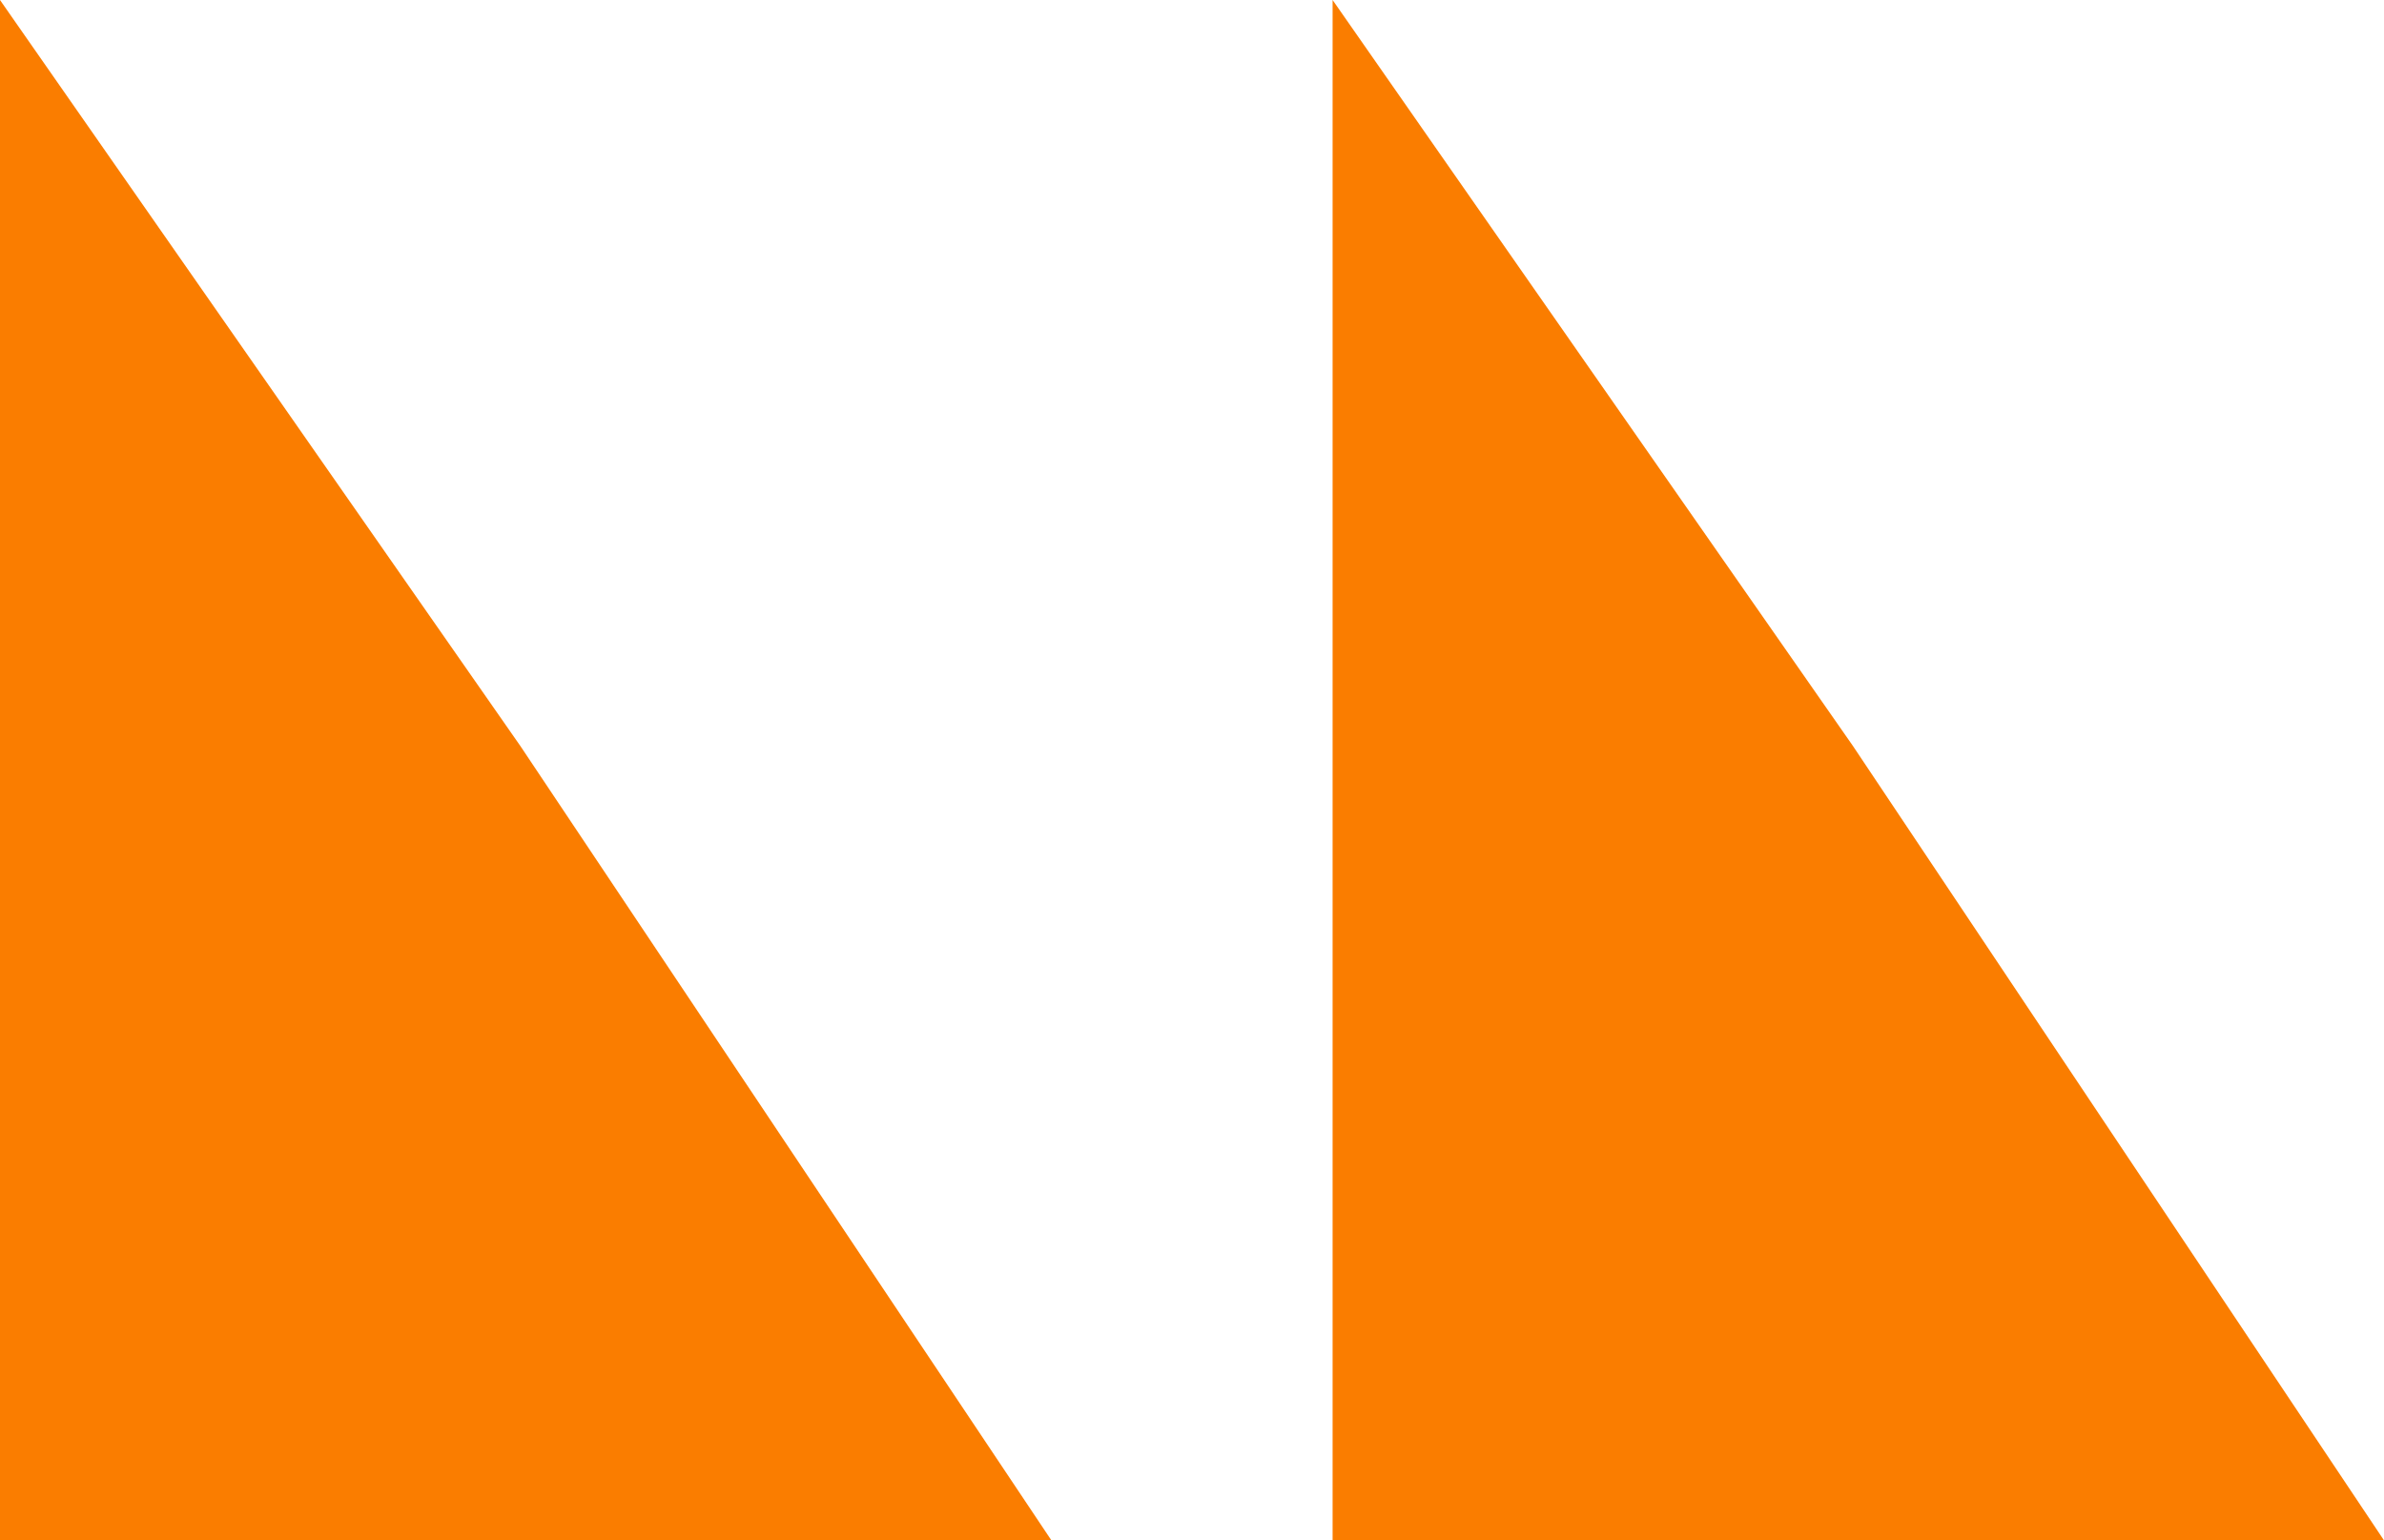
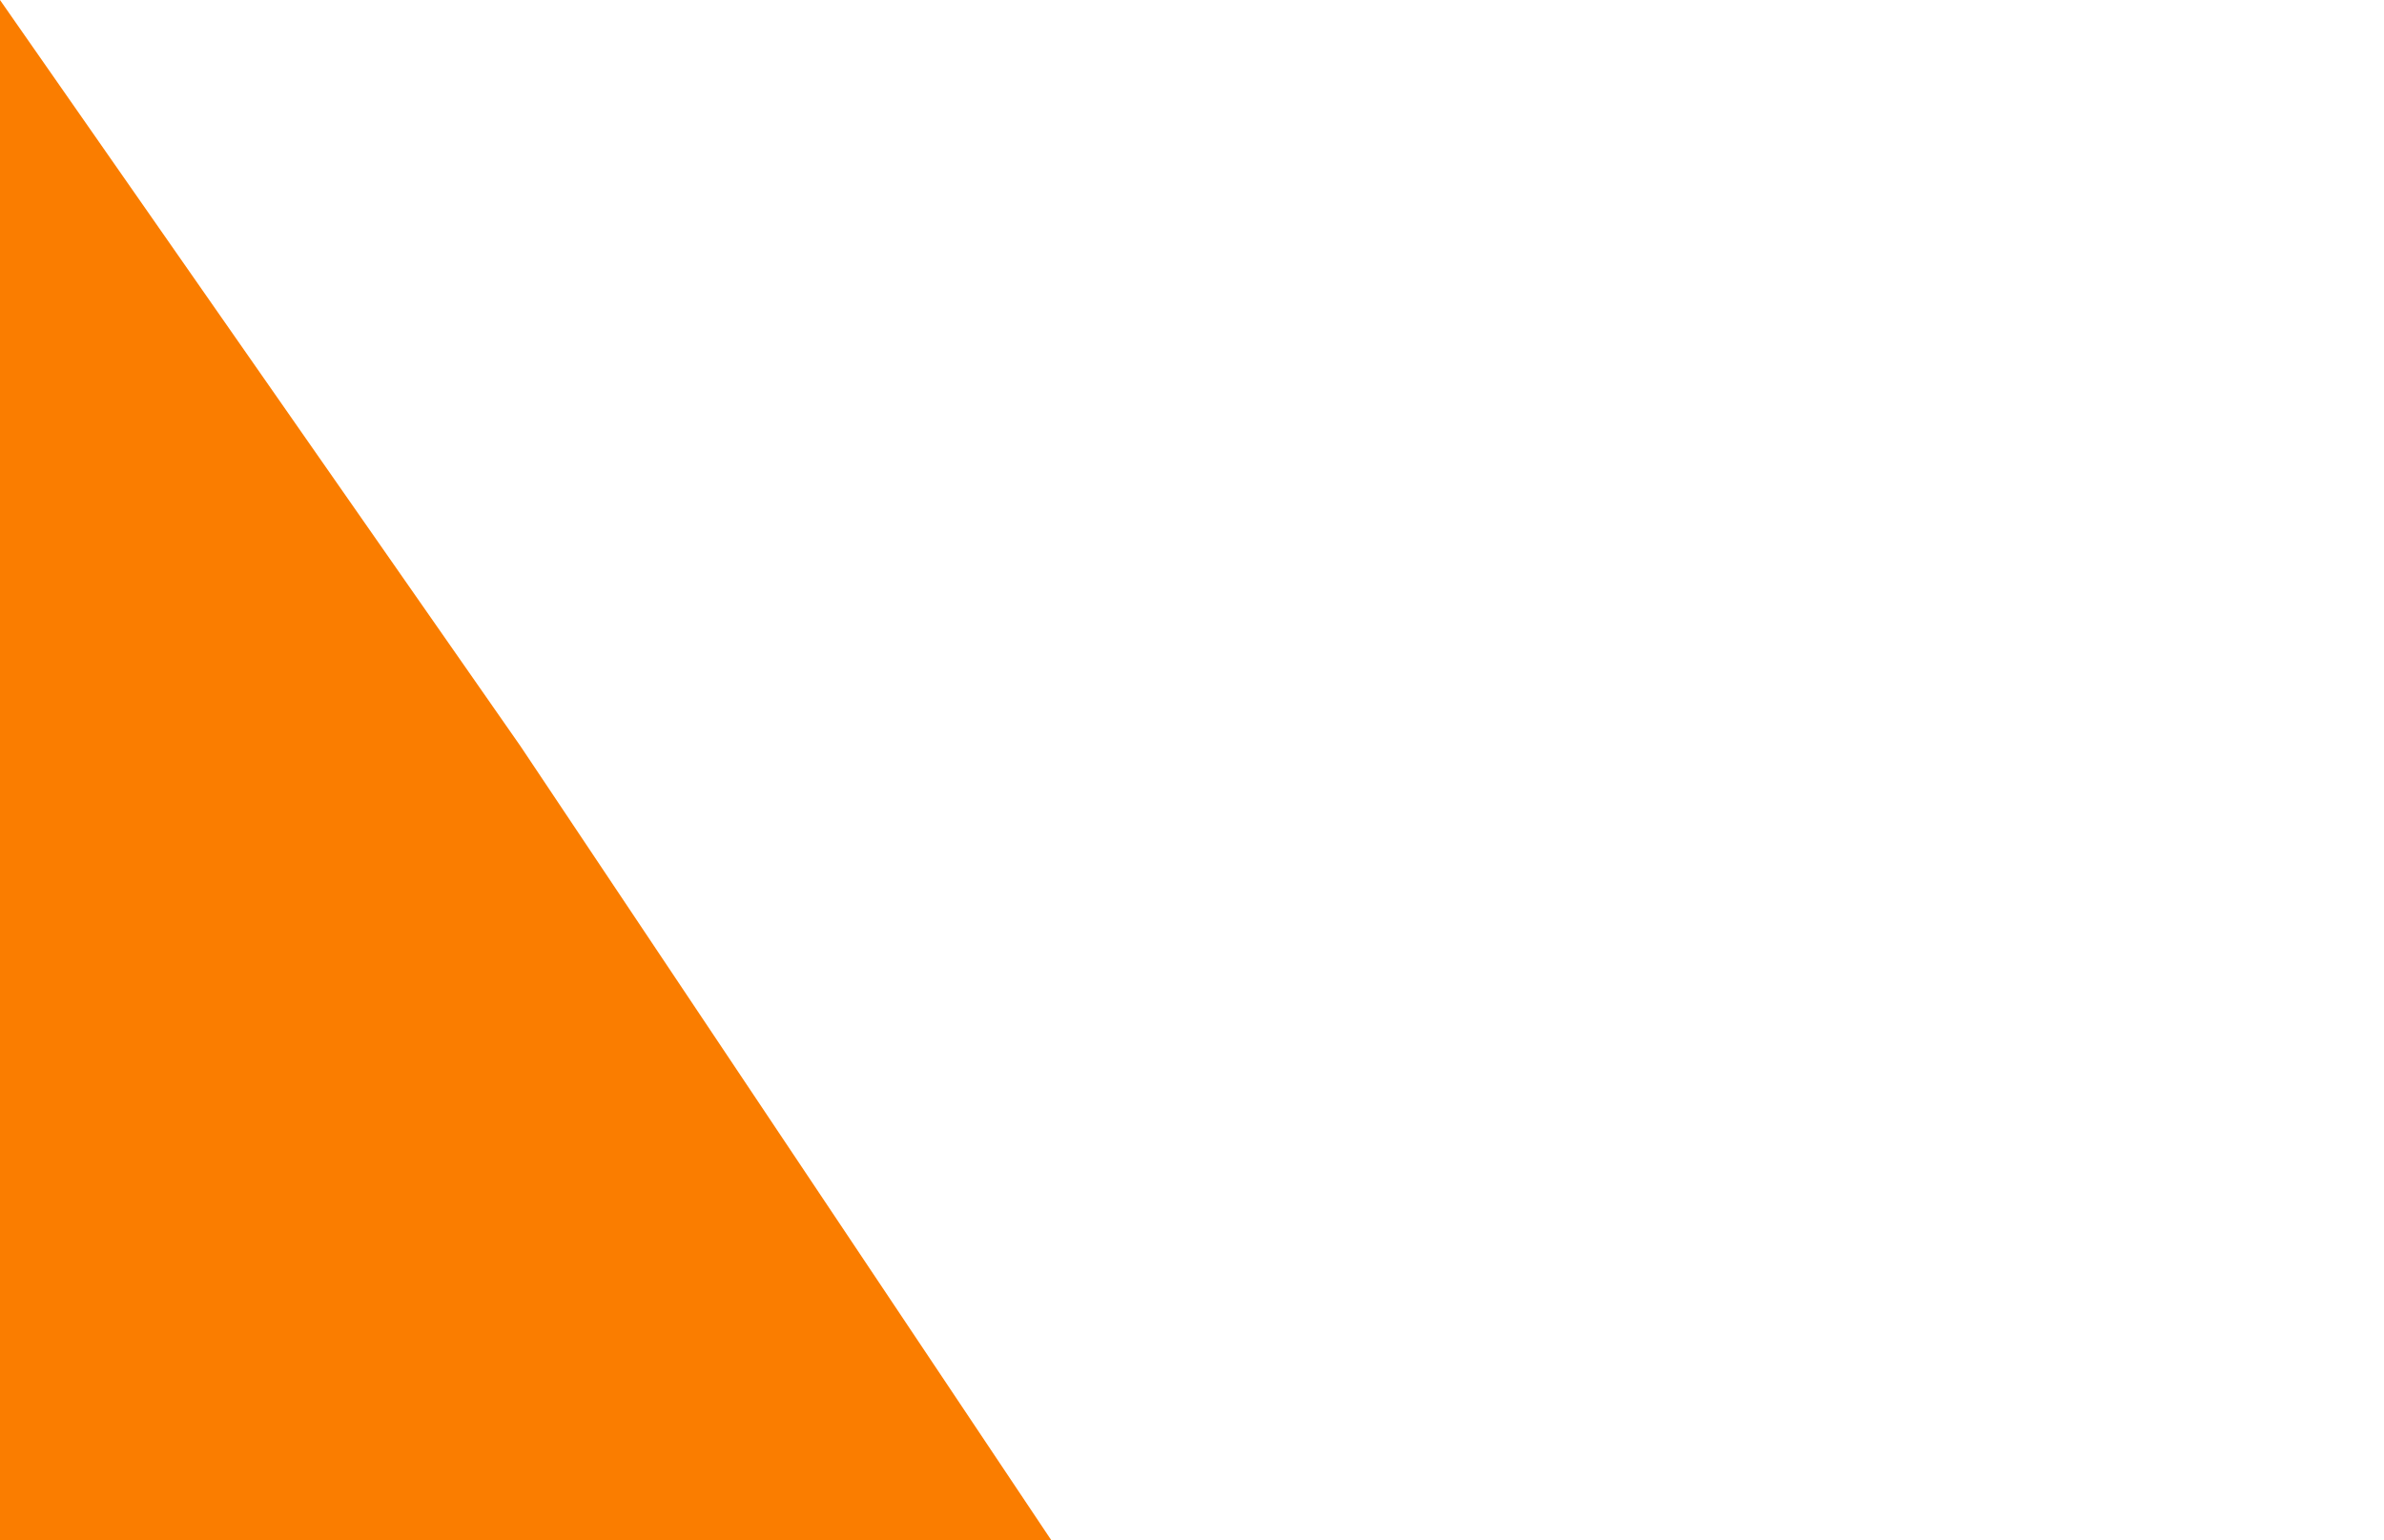
<svg xmlns="http://www.w3.org/2000/svg" width="195" height="126" viewBox="0 0 195 126" fill="none">
  <path d="M0 0L42.563 61.021L86 126H0V0Z" fill="#FA7D00" />
-   <path d="M109 0L151.563 61.021L195 126H109V0Z" fill="#FA7D00" />
</svg>